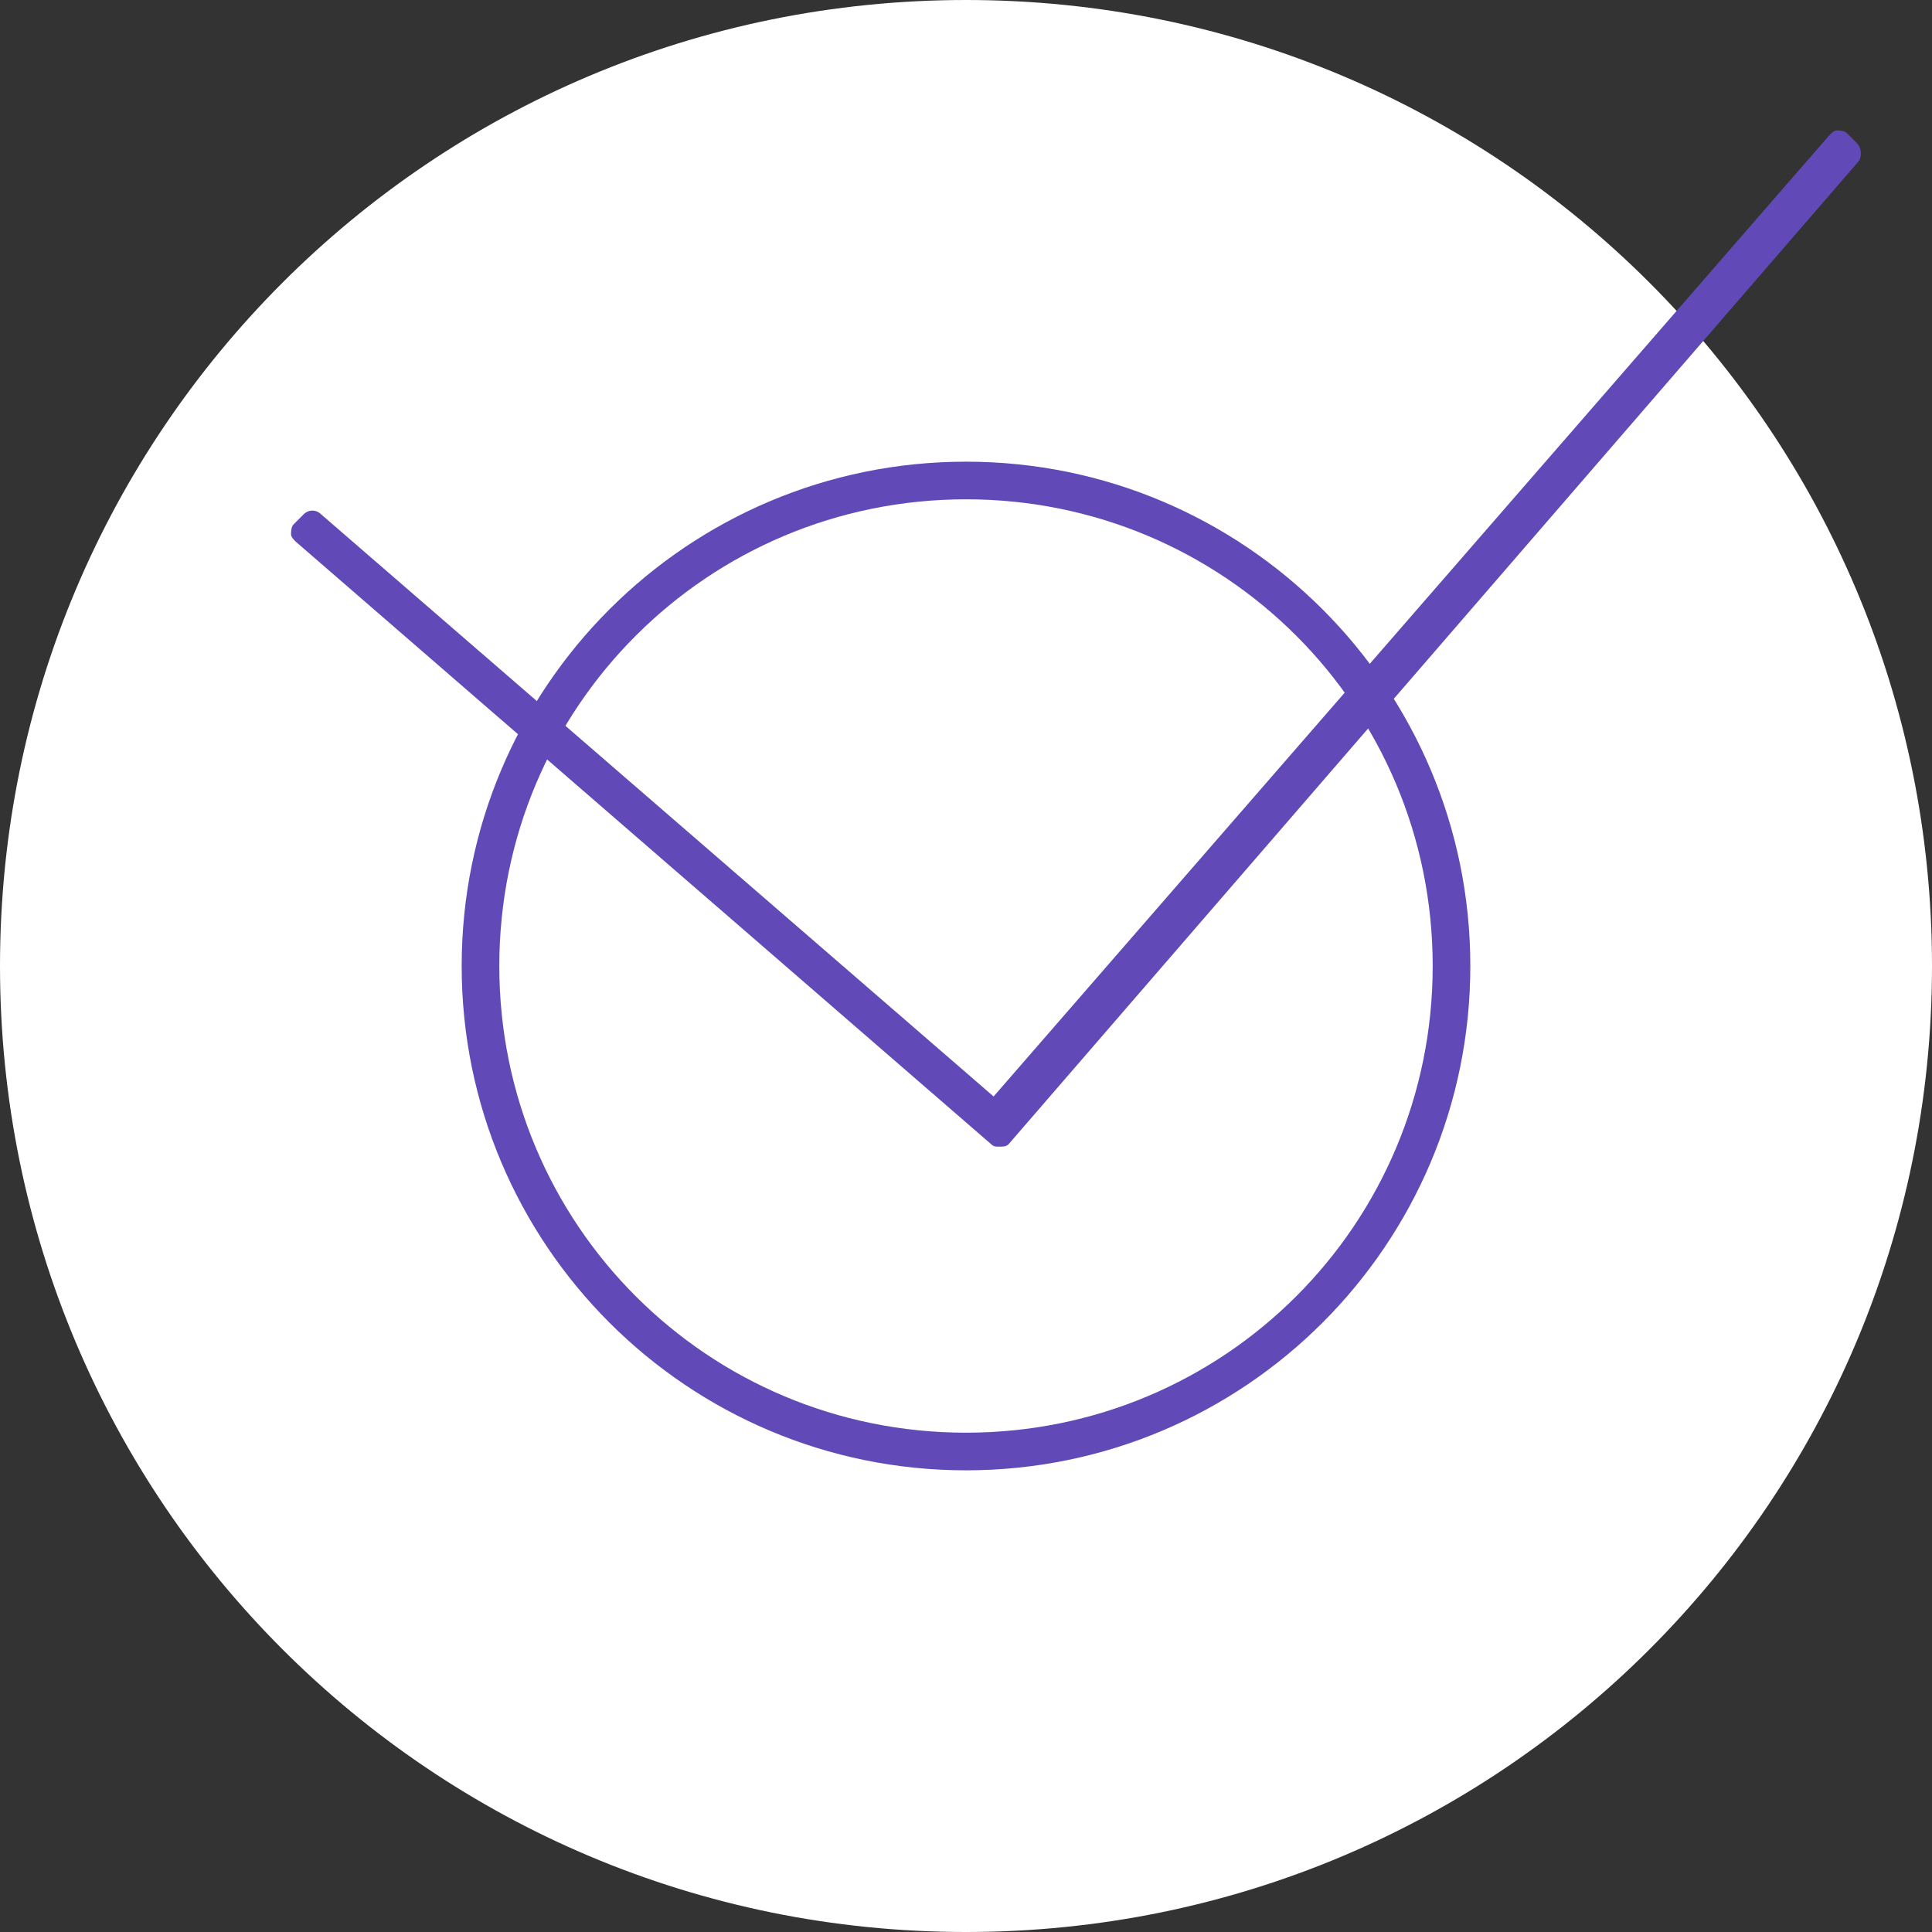
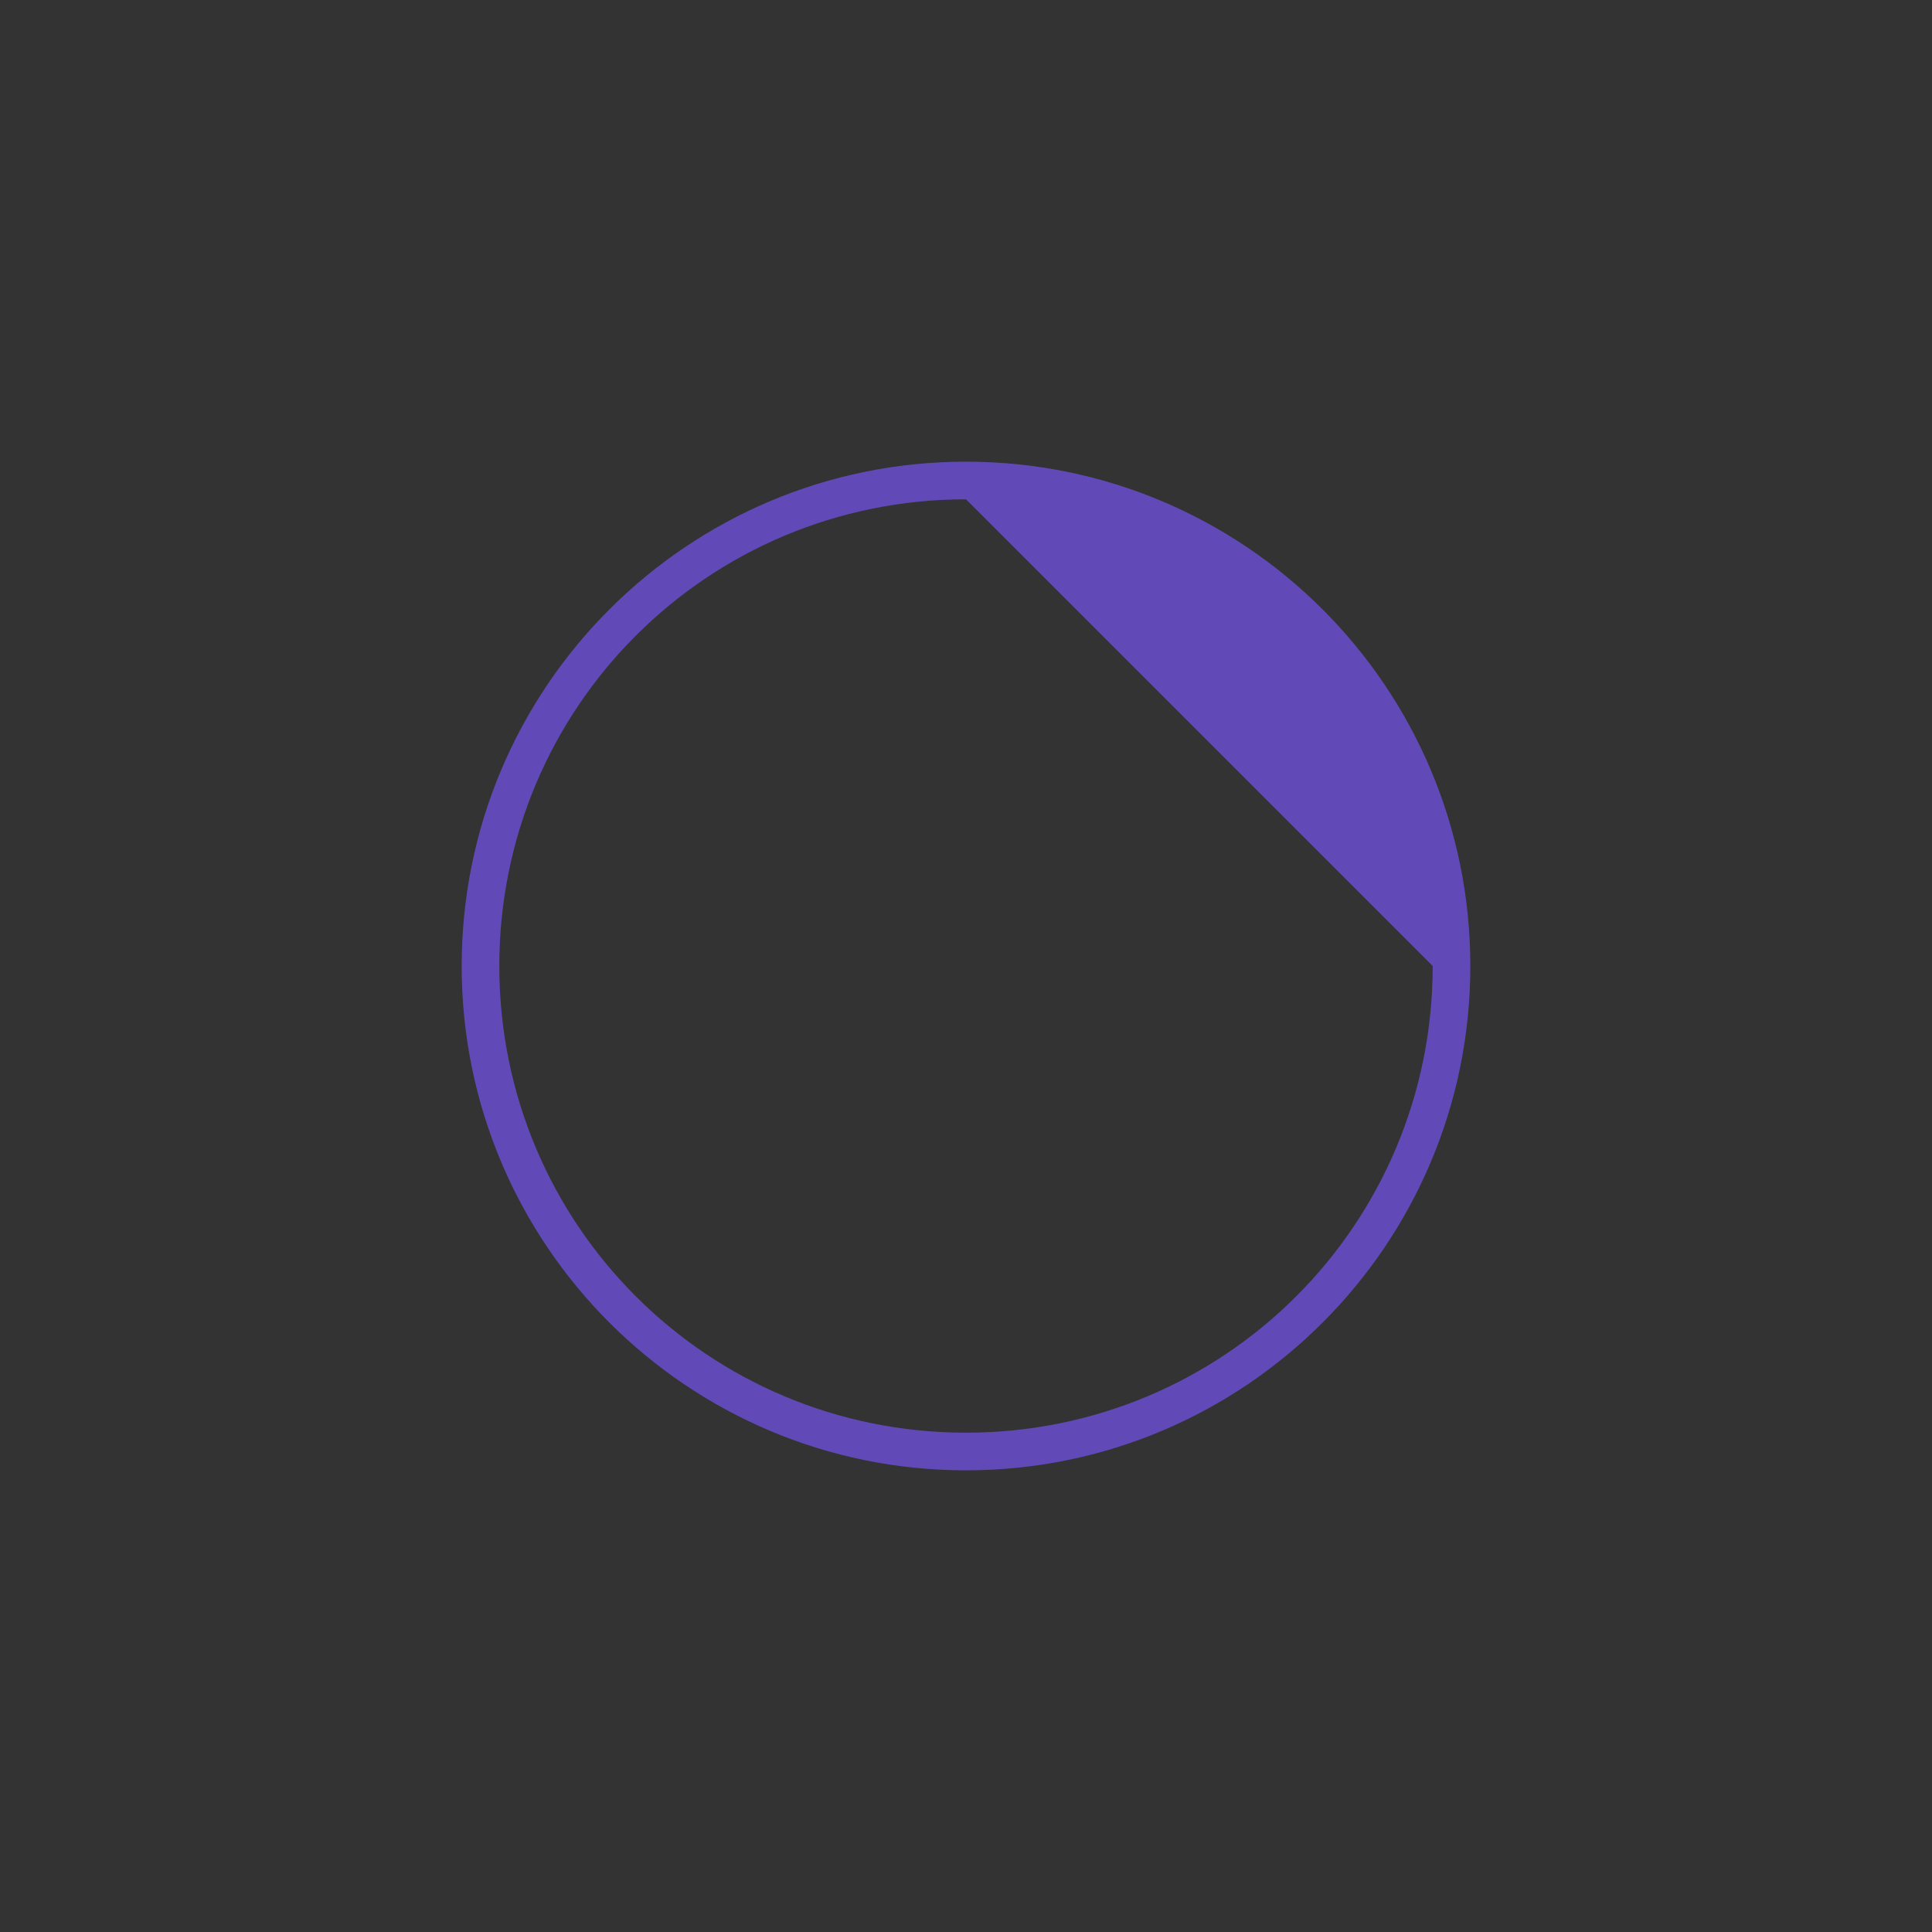
<svg xmlns="http://www.w3.org/2000/svg" version="1.1" id="Layer_1" x="0px" y="0px" viewBox="0 0 77 77" style="enable-background:new 0 0 77 77;" xml:space="preserve">
  <rect x="0" y="0" width="77" height="77" fill="#333333" stroke="none" />
  <style type="text/css">
	.st0{fill:#FFFFFF;}
	.st1{fill:#614AB8;}
</style>
  <g id="Fill-14">
    <g>
-       <path class="st0" d="M77,38.5C77,59.8,59.8,77,38.5,77C17.2,77,0,59.8,0,38.5C0,17.2,17.2,0,38.5,0C59.8,0,77,17.2,77,38.5" />
+       </g>
+   </g>
+   <g>
+     <g>
+       <path class="st1" d="M38.5,58.6c-11.1,0-20.1-9-20.1-20.1s9-20.1,20.1-20.1s20.1,9,20.1,20.1S49.6,58.6,38.5,58.6z M38.5,19.9    c-10.3,0-18.6,8.3-18.6,18.6s8.3,18.6,18.6,18.6s18.6-8.3,18.6-18.6z" />
    </g>
  </g>
  <g>
-     <g>
-       <path class="st1" d="M38.5,58.1c-10.8,0-19.6-8.8-19.6-19.6c0-10.8,8.8-19.6,19.6-19.6s19.6,8.8,19.6,19.6    C58.1,49.3,49.3,58.1,38.5,58.1z M38.5,19.4C28,19.4,19.4,28,19.4,38.5S28,57.6,38.5,57.6S57.6,49,57.6,38.5S49,19.4,38.5,19.4z" />
-       <path class="st1" d="M38.5,58.6c-11.1,0-20.1-9-20.1-20.1s9-20.1,20.1-20.1s20.1,9,20.1,20.1S49.6,58.6,38.5,58.6z M38.5,19.9    c-10.3,0-18.6,8.3-18.6,18.6s8.3,18.6,18.6,18.6s18.6-8.3,18.6-18.6S48.8,19.9,38.5,19.9z" />
    </g>
-   </g>
-   <g>
-     <polygon class="st1" points="73.8,6.1 73.3,5.7 39.8,44.4 12.6,20.9 12.2,21.3 39.4,44.9 39.8,45.2 40.2,44.8  " />
-     <path class="st1" d="M39.8,45.7c-0.1,0-0.2,0-0.3-0.1l-27.7-24c-0.1-0.1-0.2-0.2-0.2-0.3c0-0.1,0-0.3,0.1-0.4l0.4-0.4   c0.2-0.2,0.5-0.2,0.7,0l26.8,23.2L72.9,5.4c0.1-0.1,0.2-0.2,0.3-0.2c0.1,0,0.3,0,0.4,0.1l0.4,0.4c0.2,0.2,0.2,0.5,0.1,0.7   L40.2,45.6C40.1,45.7,40,45.7,39.8,45.7z" />
-   </g>
</svg>